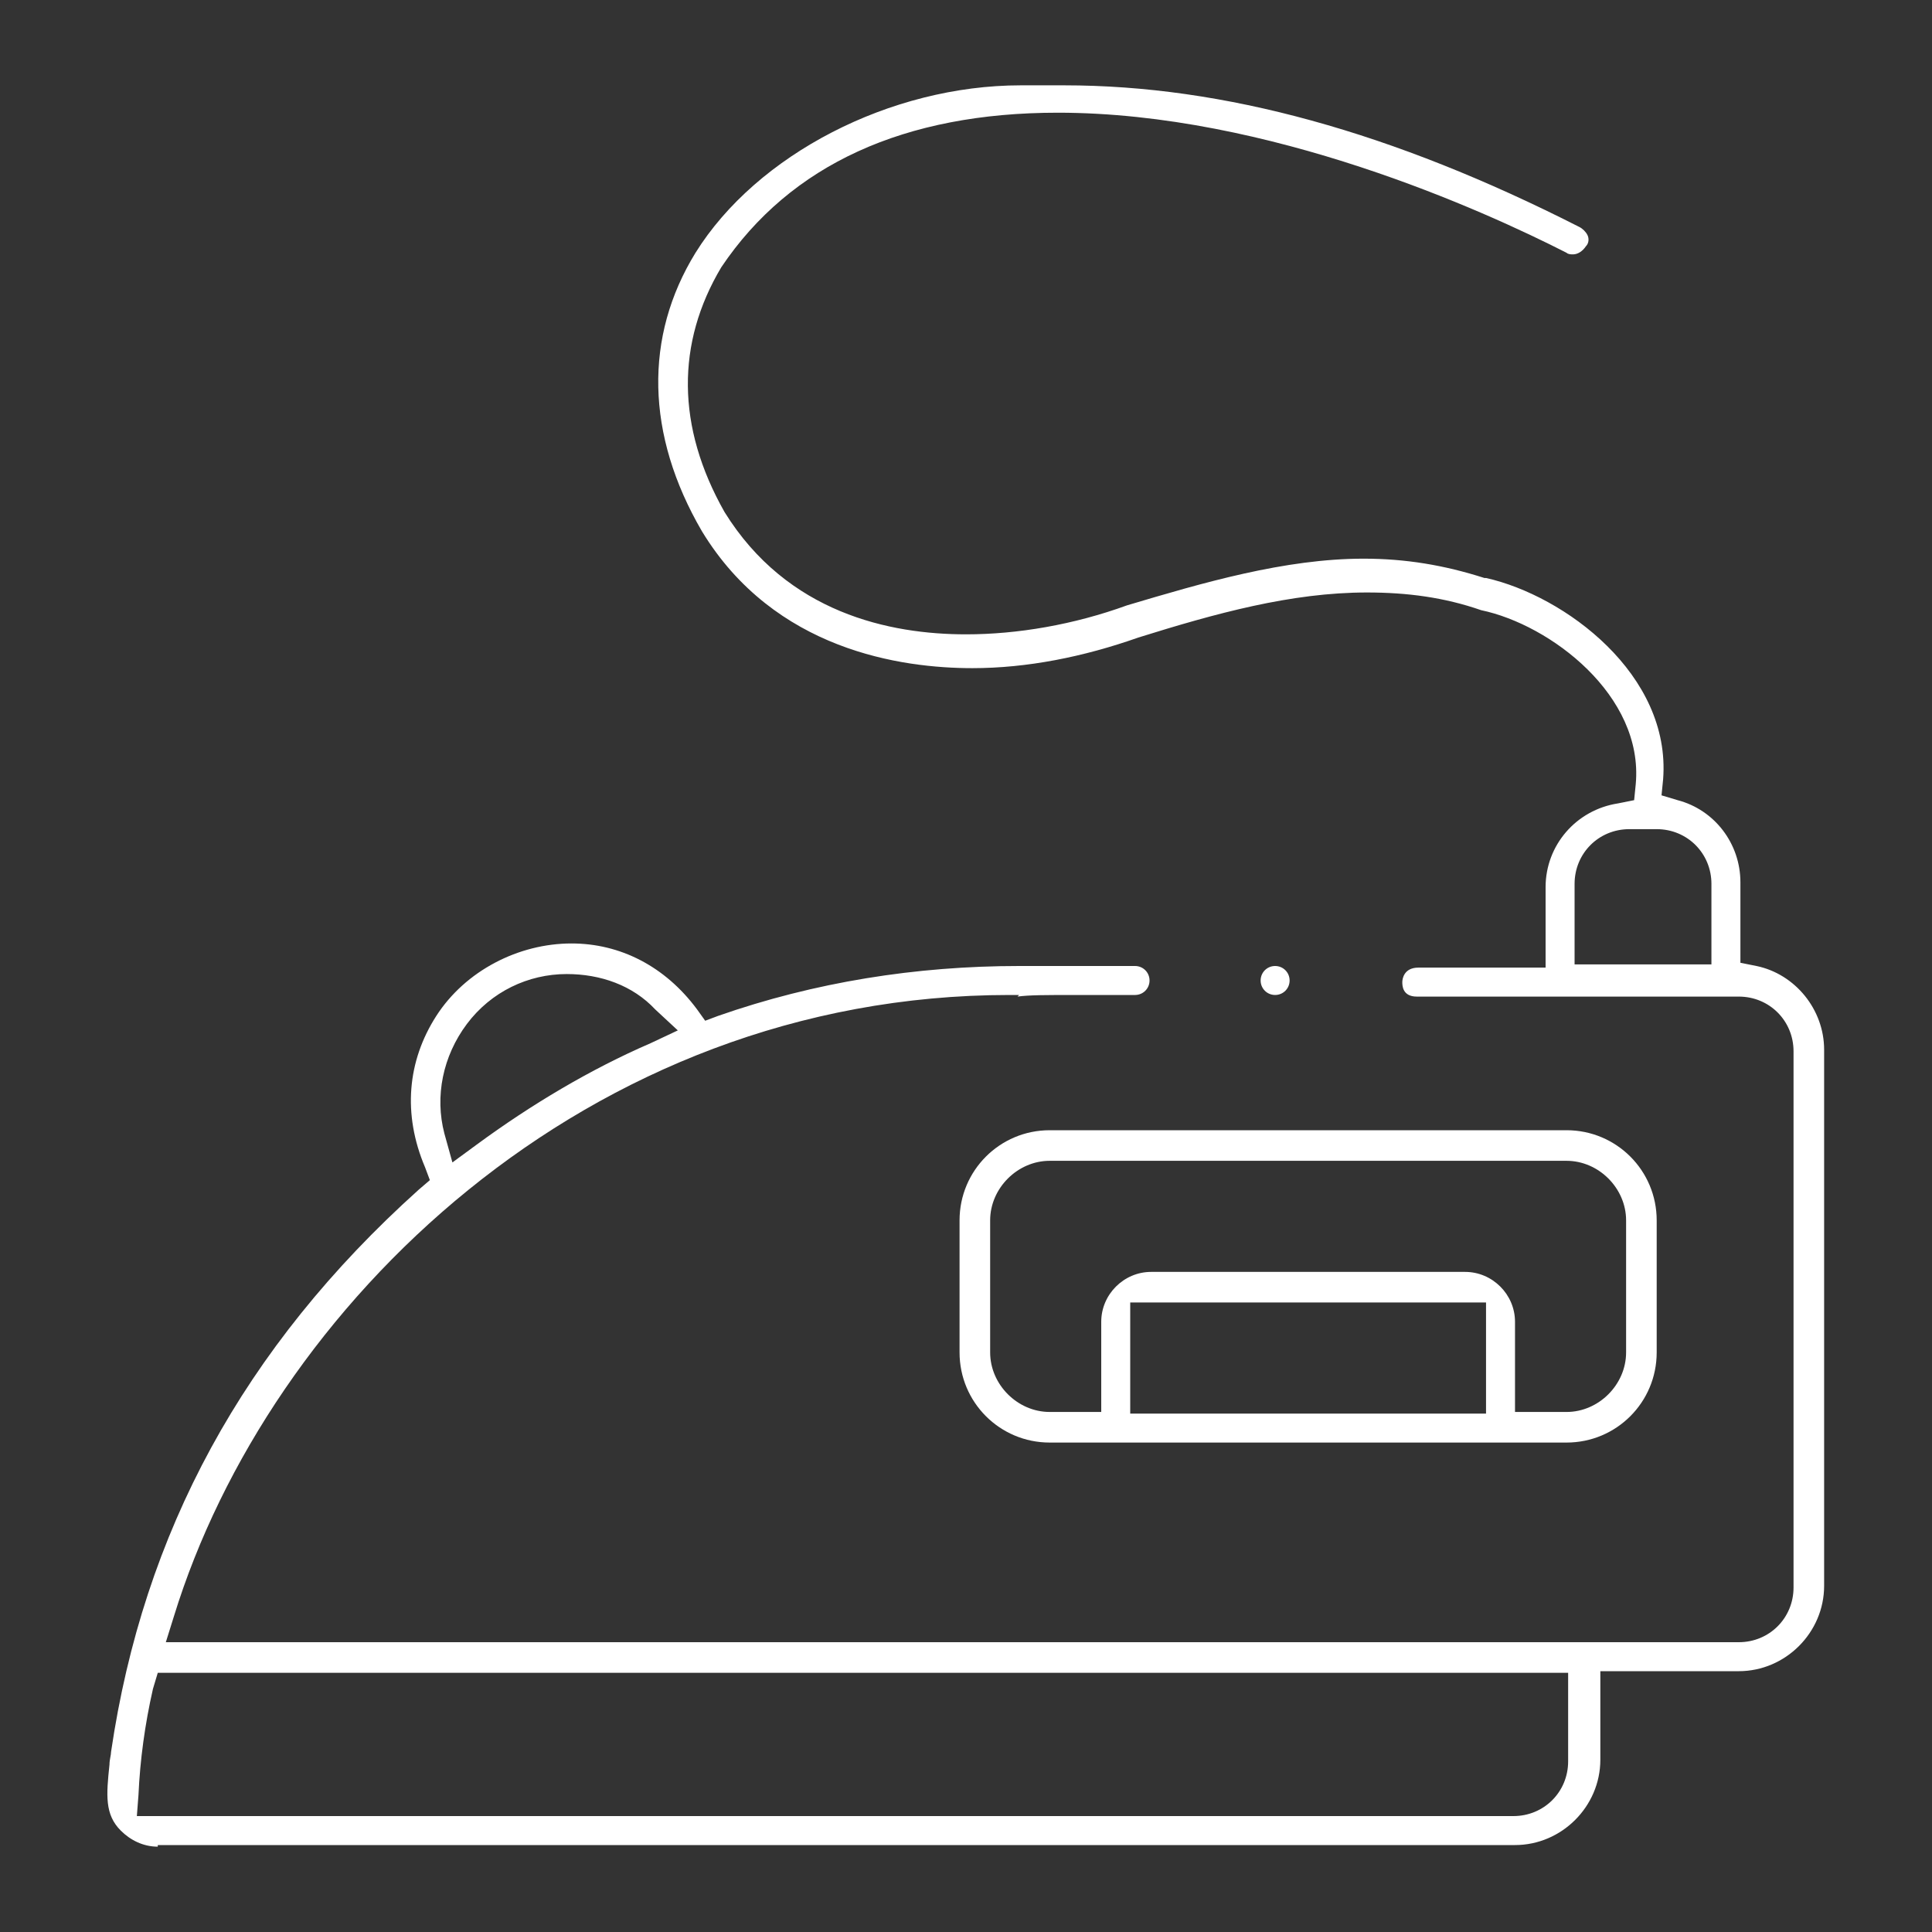
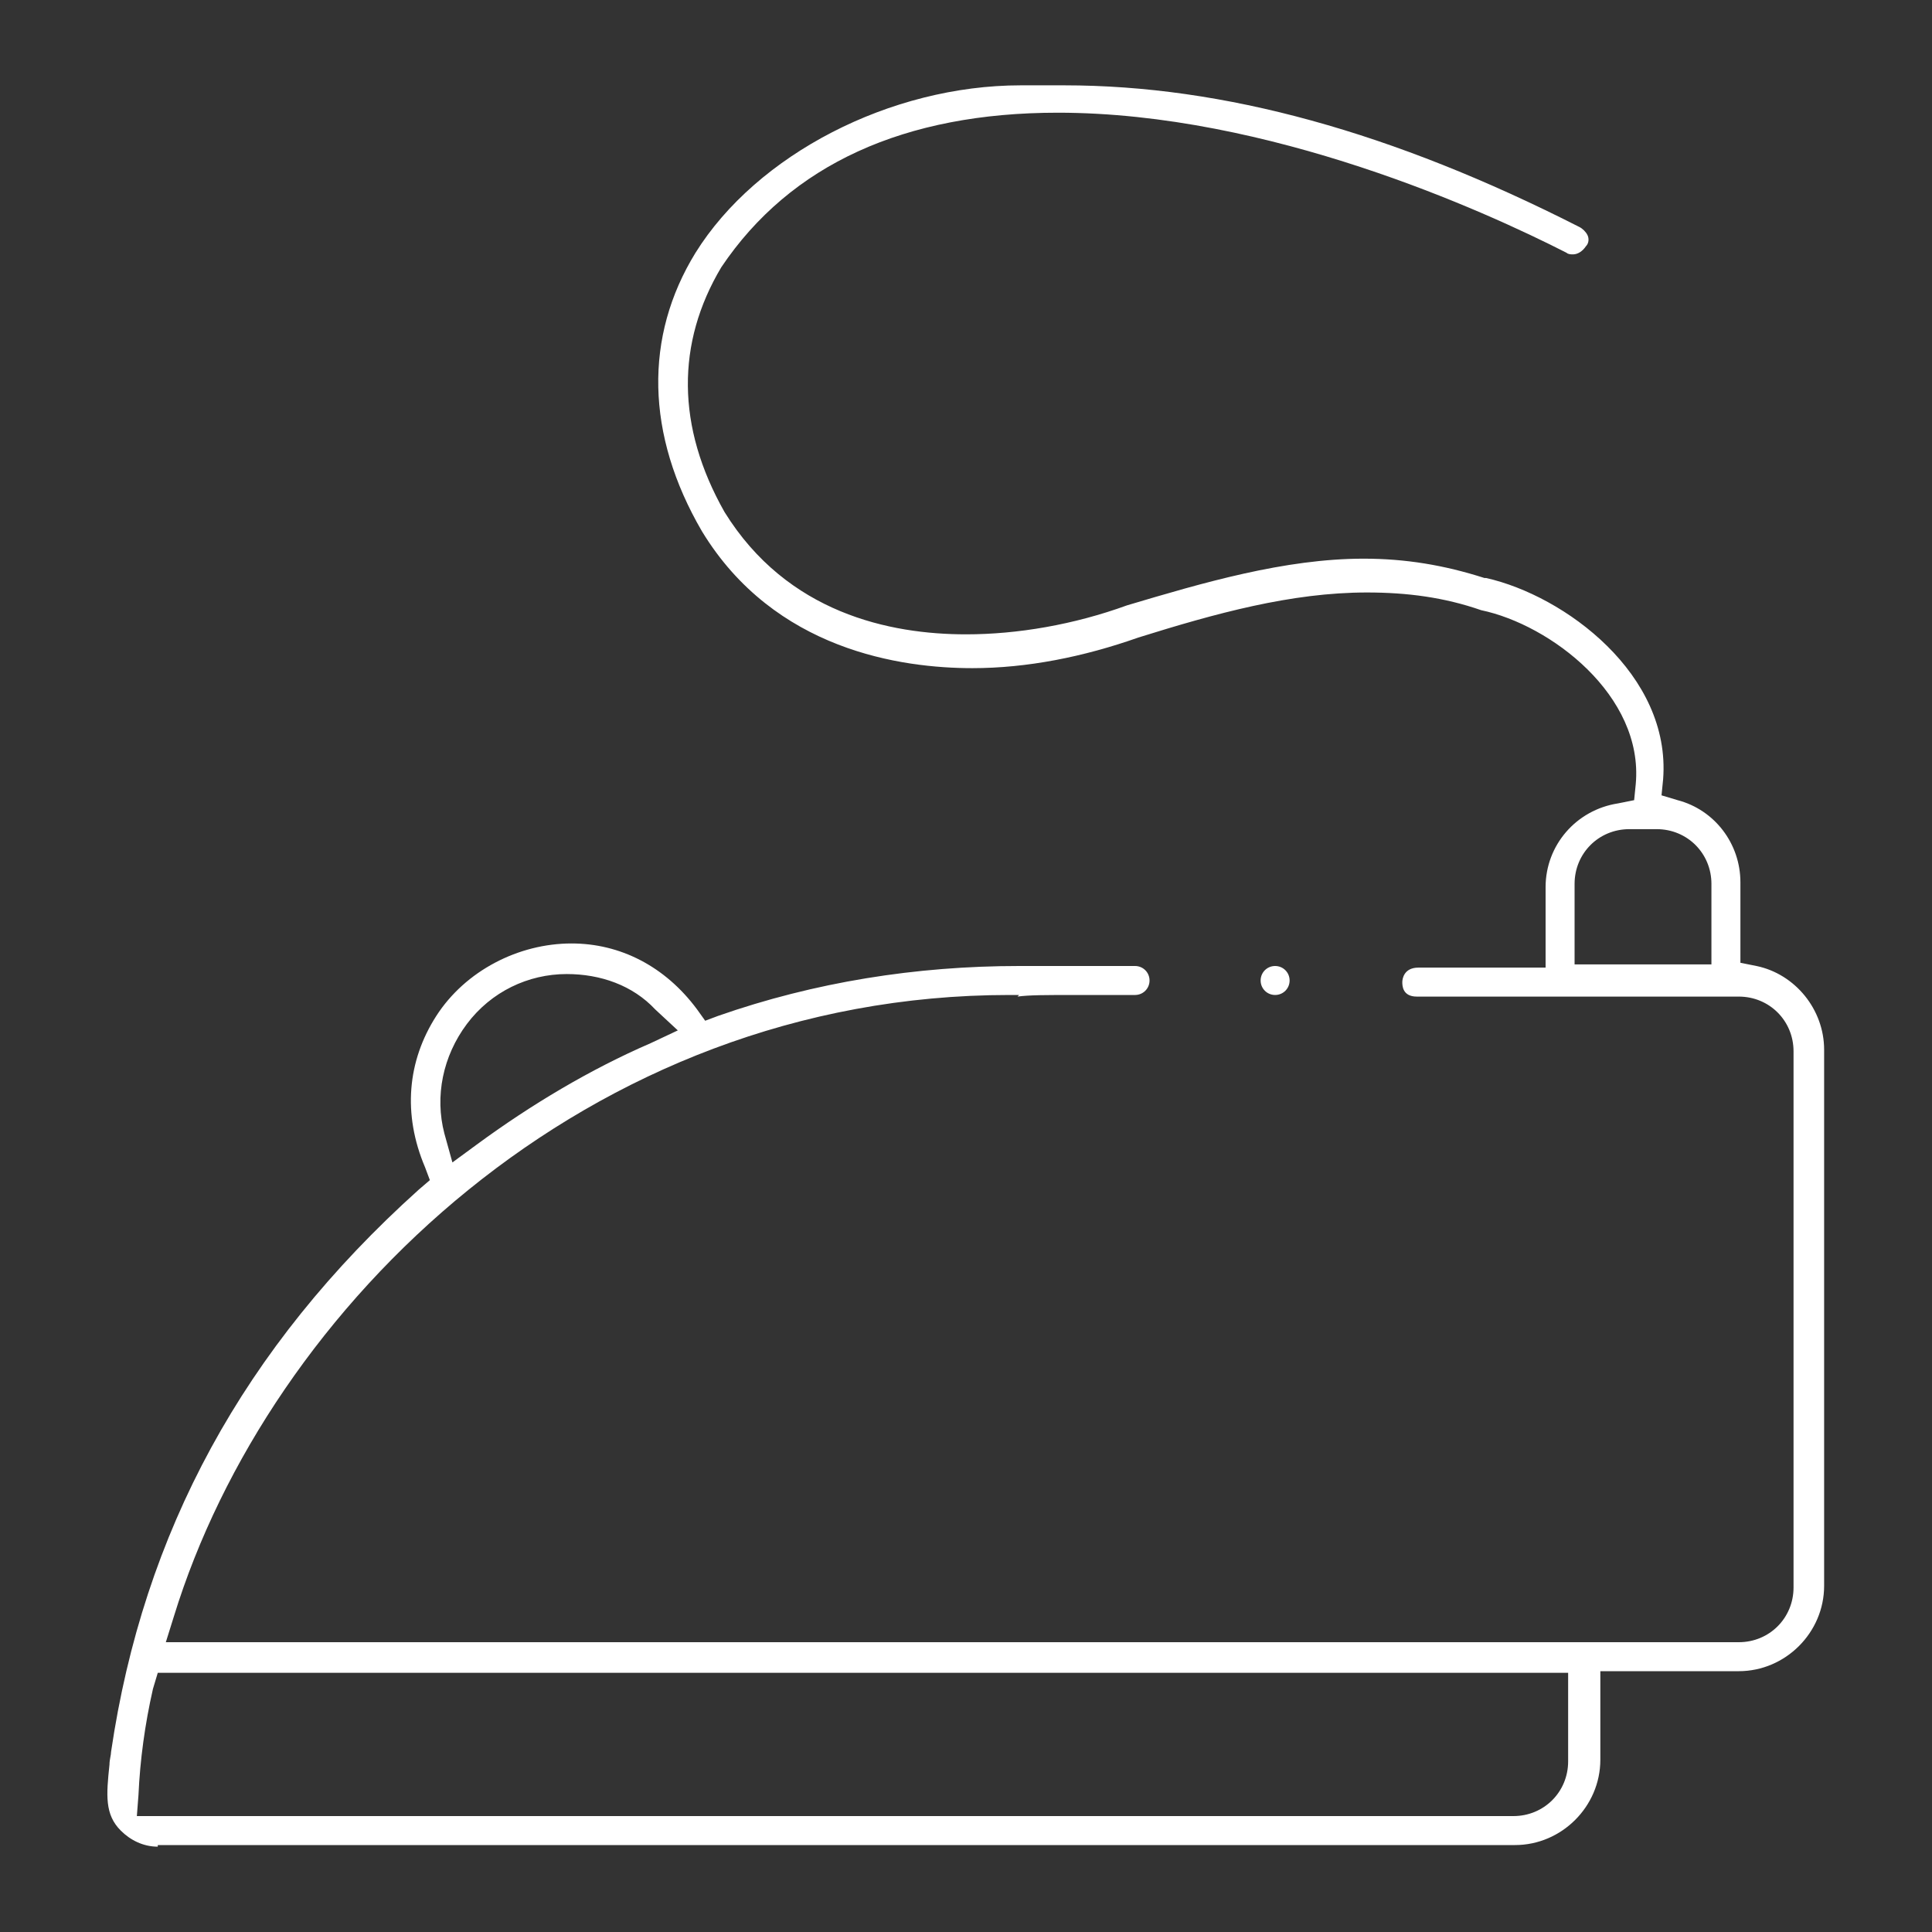
<svg xmlns="http://www.w3.org/2000/svg" id="Livello_1" x="0px" y="0px" viewBox="0 0 120 120" style="enable-background:new 0 0 120 120;" xml:space="preserve">
  <rect x="0" y="0" width="120" height="120" fill="#333333" stroke="none" />
  <style type="text/css">	.st0{fill:#FFFFFF;}</style>
  <g>
    <g>
      <path class="st0" d="M9.8,114.7c-0.9,0-1.7-0.4-2.3-1c-1-1-0.9-2.2-0.7-4.1c0-0.3,0.1-0.6,0.1-0.8c2-13.6,8.2-25.1,19.1-34.9   l0.7-0.6l-0.3-0.8c-1.4-3.3-1.1-6.6,0.7-9.4c1.8-2.8,5.1-4.5,8.4-4.5c3,0,5.8,1.4,7.8,4.1l0.5,0.7l0.8-0.3   c6-2.1,12.3-3.1,18.7-3.1l7.2,0c0.5,0,0.9,0.4,0.9,0.9c0,0.5-0.4,0.9-0.9,0.9l-3.6,0c-1.9,0-3,0-3.7,0.1l0.1-0.1l-0.6,0   c-26.3,0-46,19.4-51.9,38.6l-0.5,1.6H108c1.9,0,3.4-1.5,3.4-3.4V65.3c0-1.9-1.5-3.4-3.4-3.4l-10.7,0c-0.3,0-0.5,0-0.5,0l0.1,0   l-8.9,0c-0.9,0-0.9-0.7-0.9-0.9c0-0.2,0.1-0.9,1-0.9l7.9,0v-5c0-2.6,1.9-4.8,4.5-5.2l1-0.2l0.1-1c0.5-5.5-5.3-9.9-9.6-10.8   c-2.3-0.8-4.6-1.1-7.1-1.1c-4.7,0-9.4,1.3-14.2,2.8c-3.4,1.2-6.9,1.9-10.3,1.9c-4.4,0-12.3-1.1-16.8-8.5   C40.1,27,40,20.9,43.2,15.7C47,9.6,55.3,5.3,63.4,5.3c0.5,0,0.9,0,1.4,0l0.1,0c0.4,0,0.8,0,1.2,0c9.9,0,20.4,2.9,32,8.8   c0.2,0.1,0.4,0.3,0.5,0.5c0.1,0.2,0.1,0.5-0.1,0.7c-0.2,0.3-0.5,0.5-0.8,0.5c-0.1,0-0.3,0-0.4-0.1c-5.1-2.6-18.5-8.7-31.6-8.7   c-9.5,0-16.6,3.2-20.9,9.6C42,21.3,42,26.5,45,31.8c3.9,6.3,10.3,7.6,15,7.6c3.2,0,6.7-0.6,10-1.8c4.7-1.4,9.8-2.9,14.7-2.9   c2.6,0,5,0.4,7.5,1.2l0.1,0c4.9,1.1,11.5,6,11,12.5l-0.1,1l1,0.3c2.3,0.6,3.9,2.7,3.9,5.1v5l1,0.2c2.4,0.5,4.2,2.7,4.2,5.2v33.3   c0,2.9-2.4,5.3-5.3,5.3h-8.6v5.5c0,2.9-2.4,5.3-5.3,5.3H9.8z M9.5,104.9c-0.5,2.2-0.8,4.4-0.9,6.6l-0.1,1.3l85.5,0   c1.9,0,3.4-1.5,3.4-3.4v-5.5H9.8L9.5,104.9z M35.2,60.5c-2.4,0-4.7,1.1-6.2,3.1c-1.5,2-2,4.5-1.4,6.8l0.5,1.8l1.5-1.1   c3.4-2.5,7.1-4.7,10.8-6.3l1.7-0.8l-1.4-1.3C39.3,61.2,37.3,60.5,35.2,60.5L35.2,60.5z M101.2,51.5c-1.9,0-3.4,1.5-3.4,3.4v5   l8.5,0v-5c0-1.9-1.5-3.4-3.4-3.4H101.2z" />
    </g>
-     <path class="st0" d="M65.2,89.6c-3.1,0-5.6-2.5-5.6-5.6v-8.2c0-3.1,2.5-5.6,5.6-5.6h32.1c3.1,0,5.6,2.5,5.6,5.6v8.2  c0,3.1-2.5,5.6-5.6,5.6H65.2z M91,79c1.7,0,3.1,1.4,3.1,3.1v5.6h3.2c2,0,3.7-1.7,3.7-3.7v-8.2c0-2-1.7-3.7-3.7-3.7H65.2  c-2,0-3.7,1.7-3.7,3.7v8.2c0,2,1.7,3.7,3.7,3.7h3.2v-5.6c0-1.7,1.4-3.1,3.1-3.1H91z M70.2,87.8h22.1v-6.9H70.2V87.8z" />
    <path class="st0" d="M79.2,61.8c-0.5,0-0.9-0.4-0.9-0.9c0-0.5,0.4-0.9,0.9-0.9c0.5,0,0.9,0.4,0.9,0.9  C80.1,61.4,79.7,61.8,79.2,61.8z" />
  </g>
</svg>